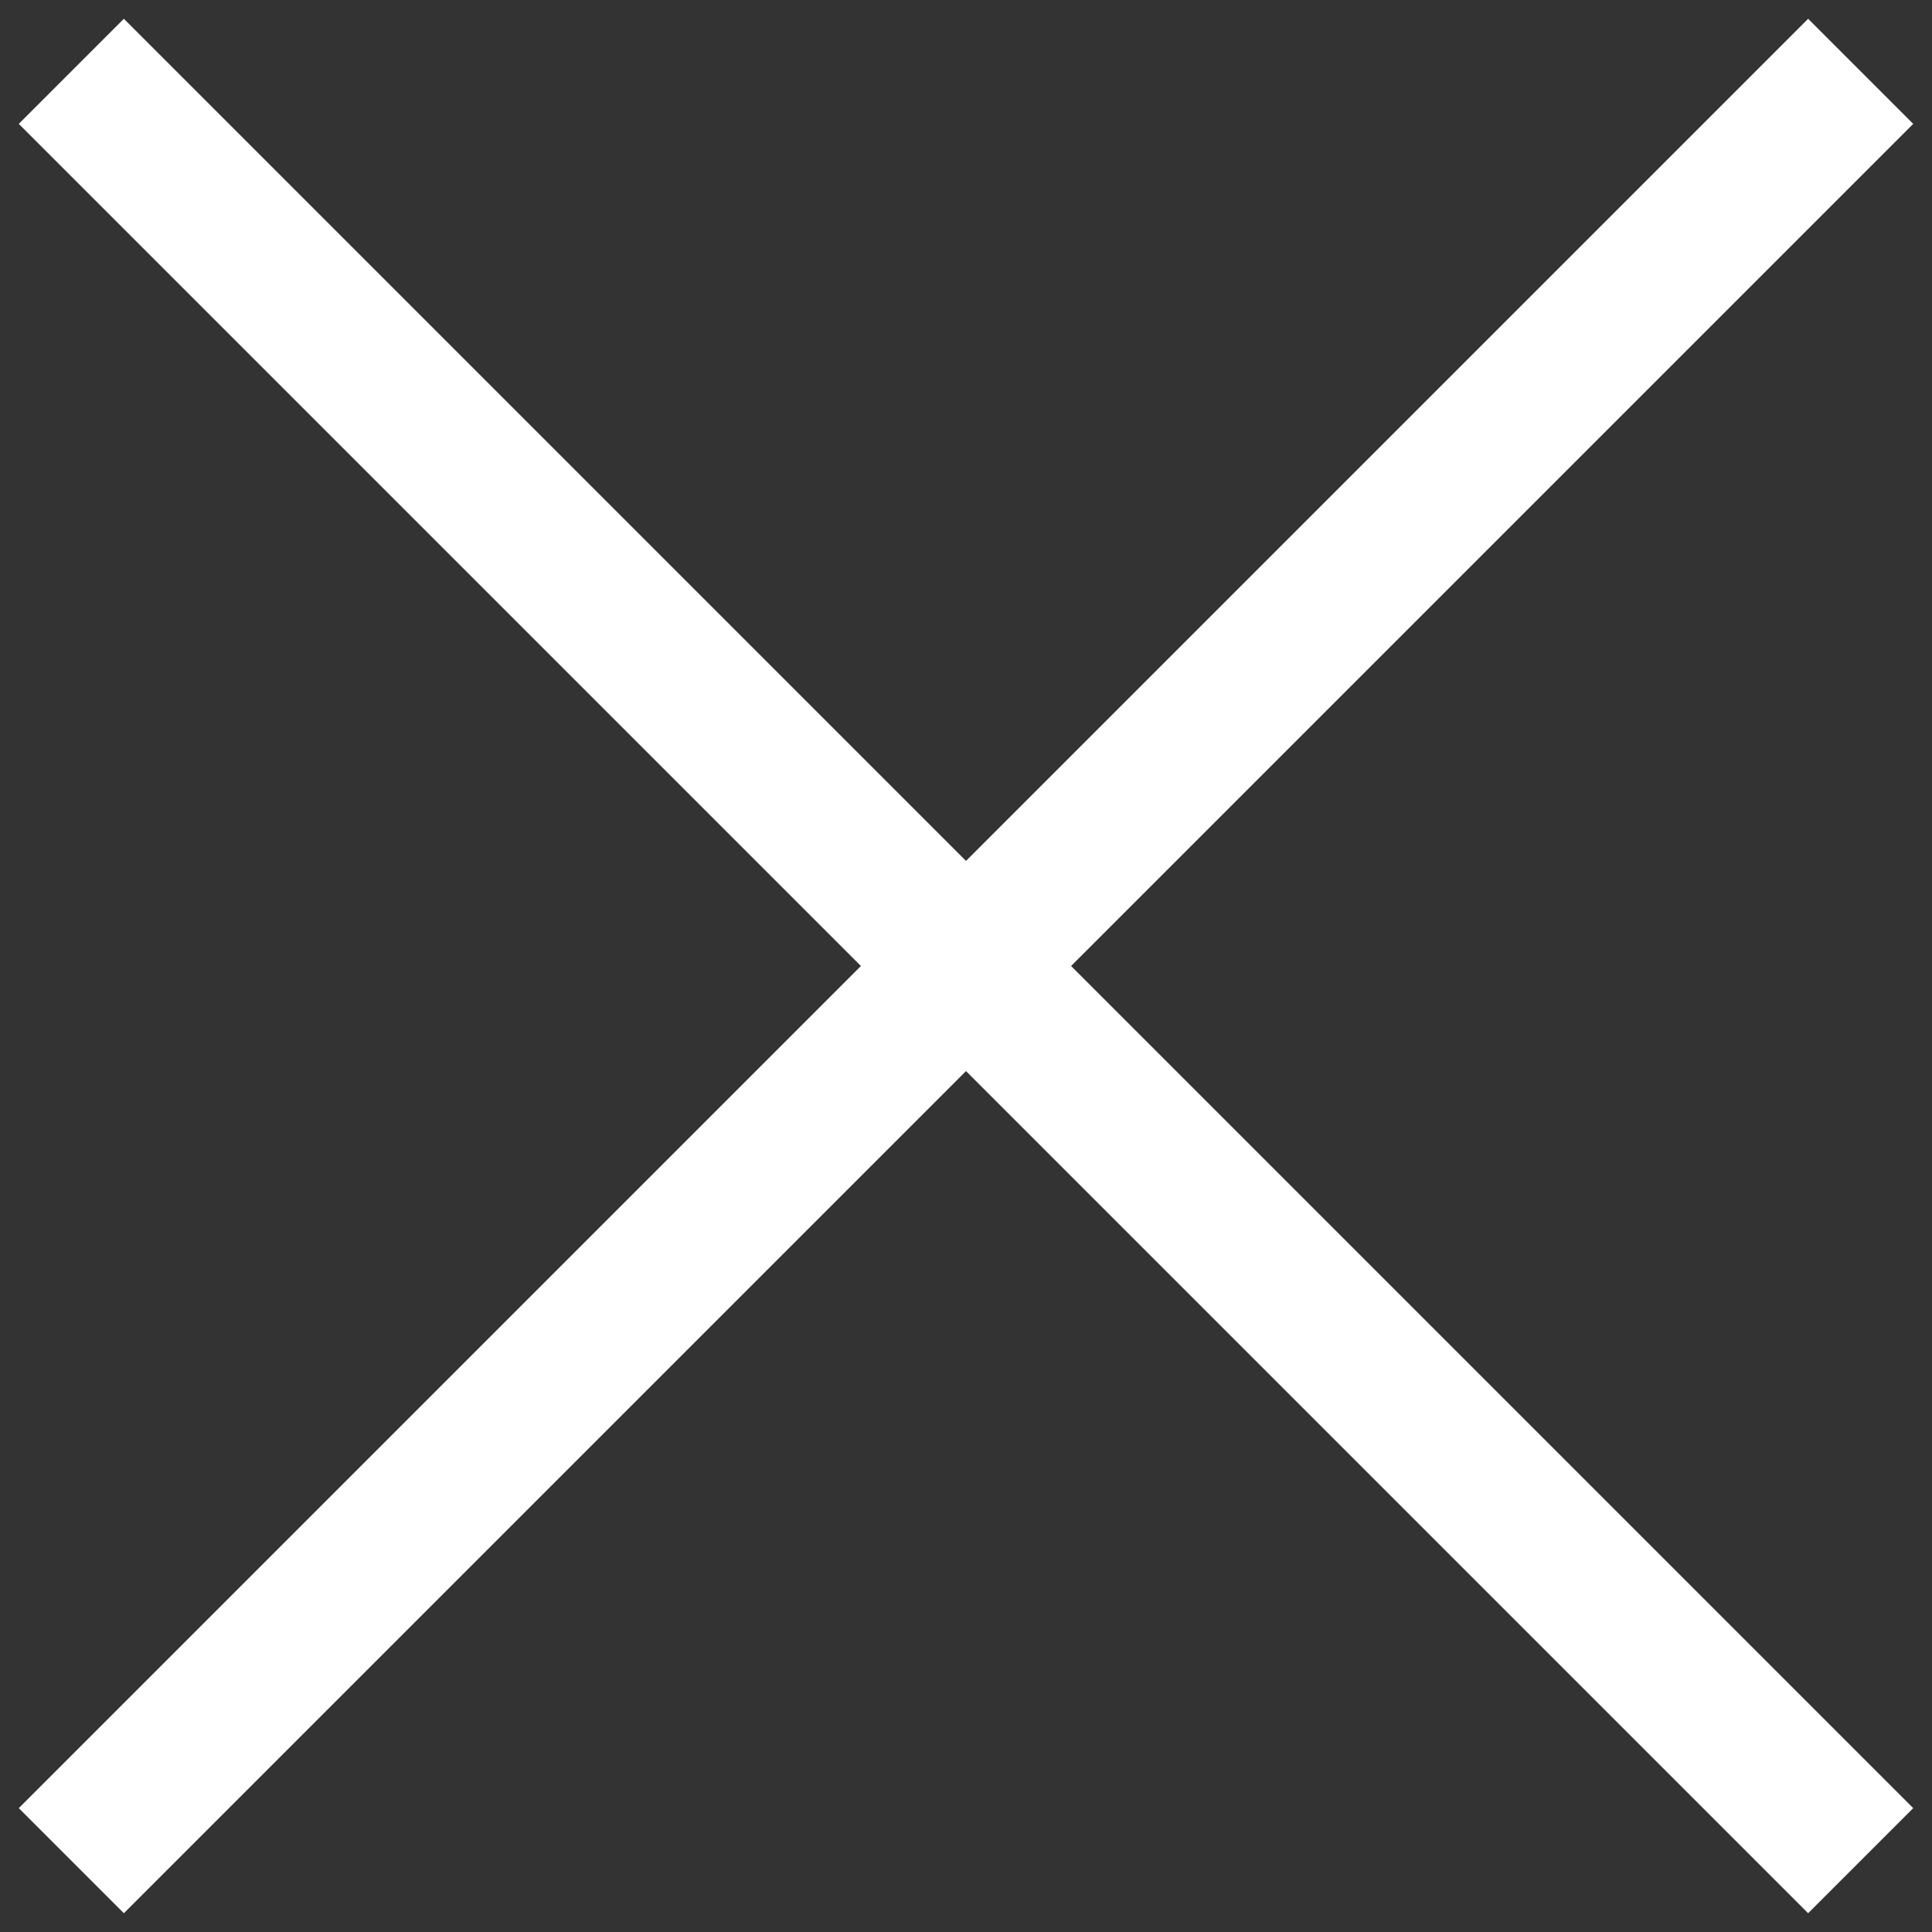
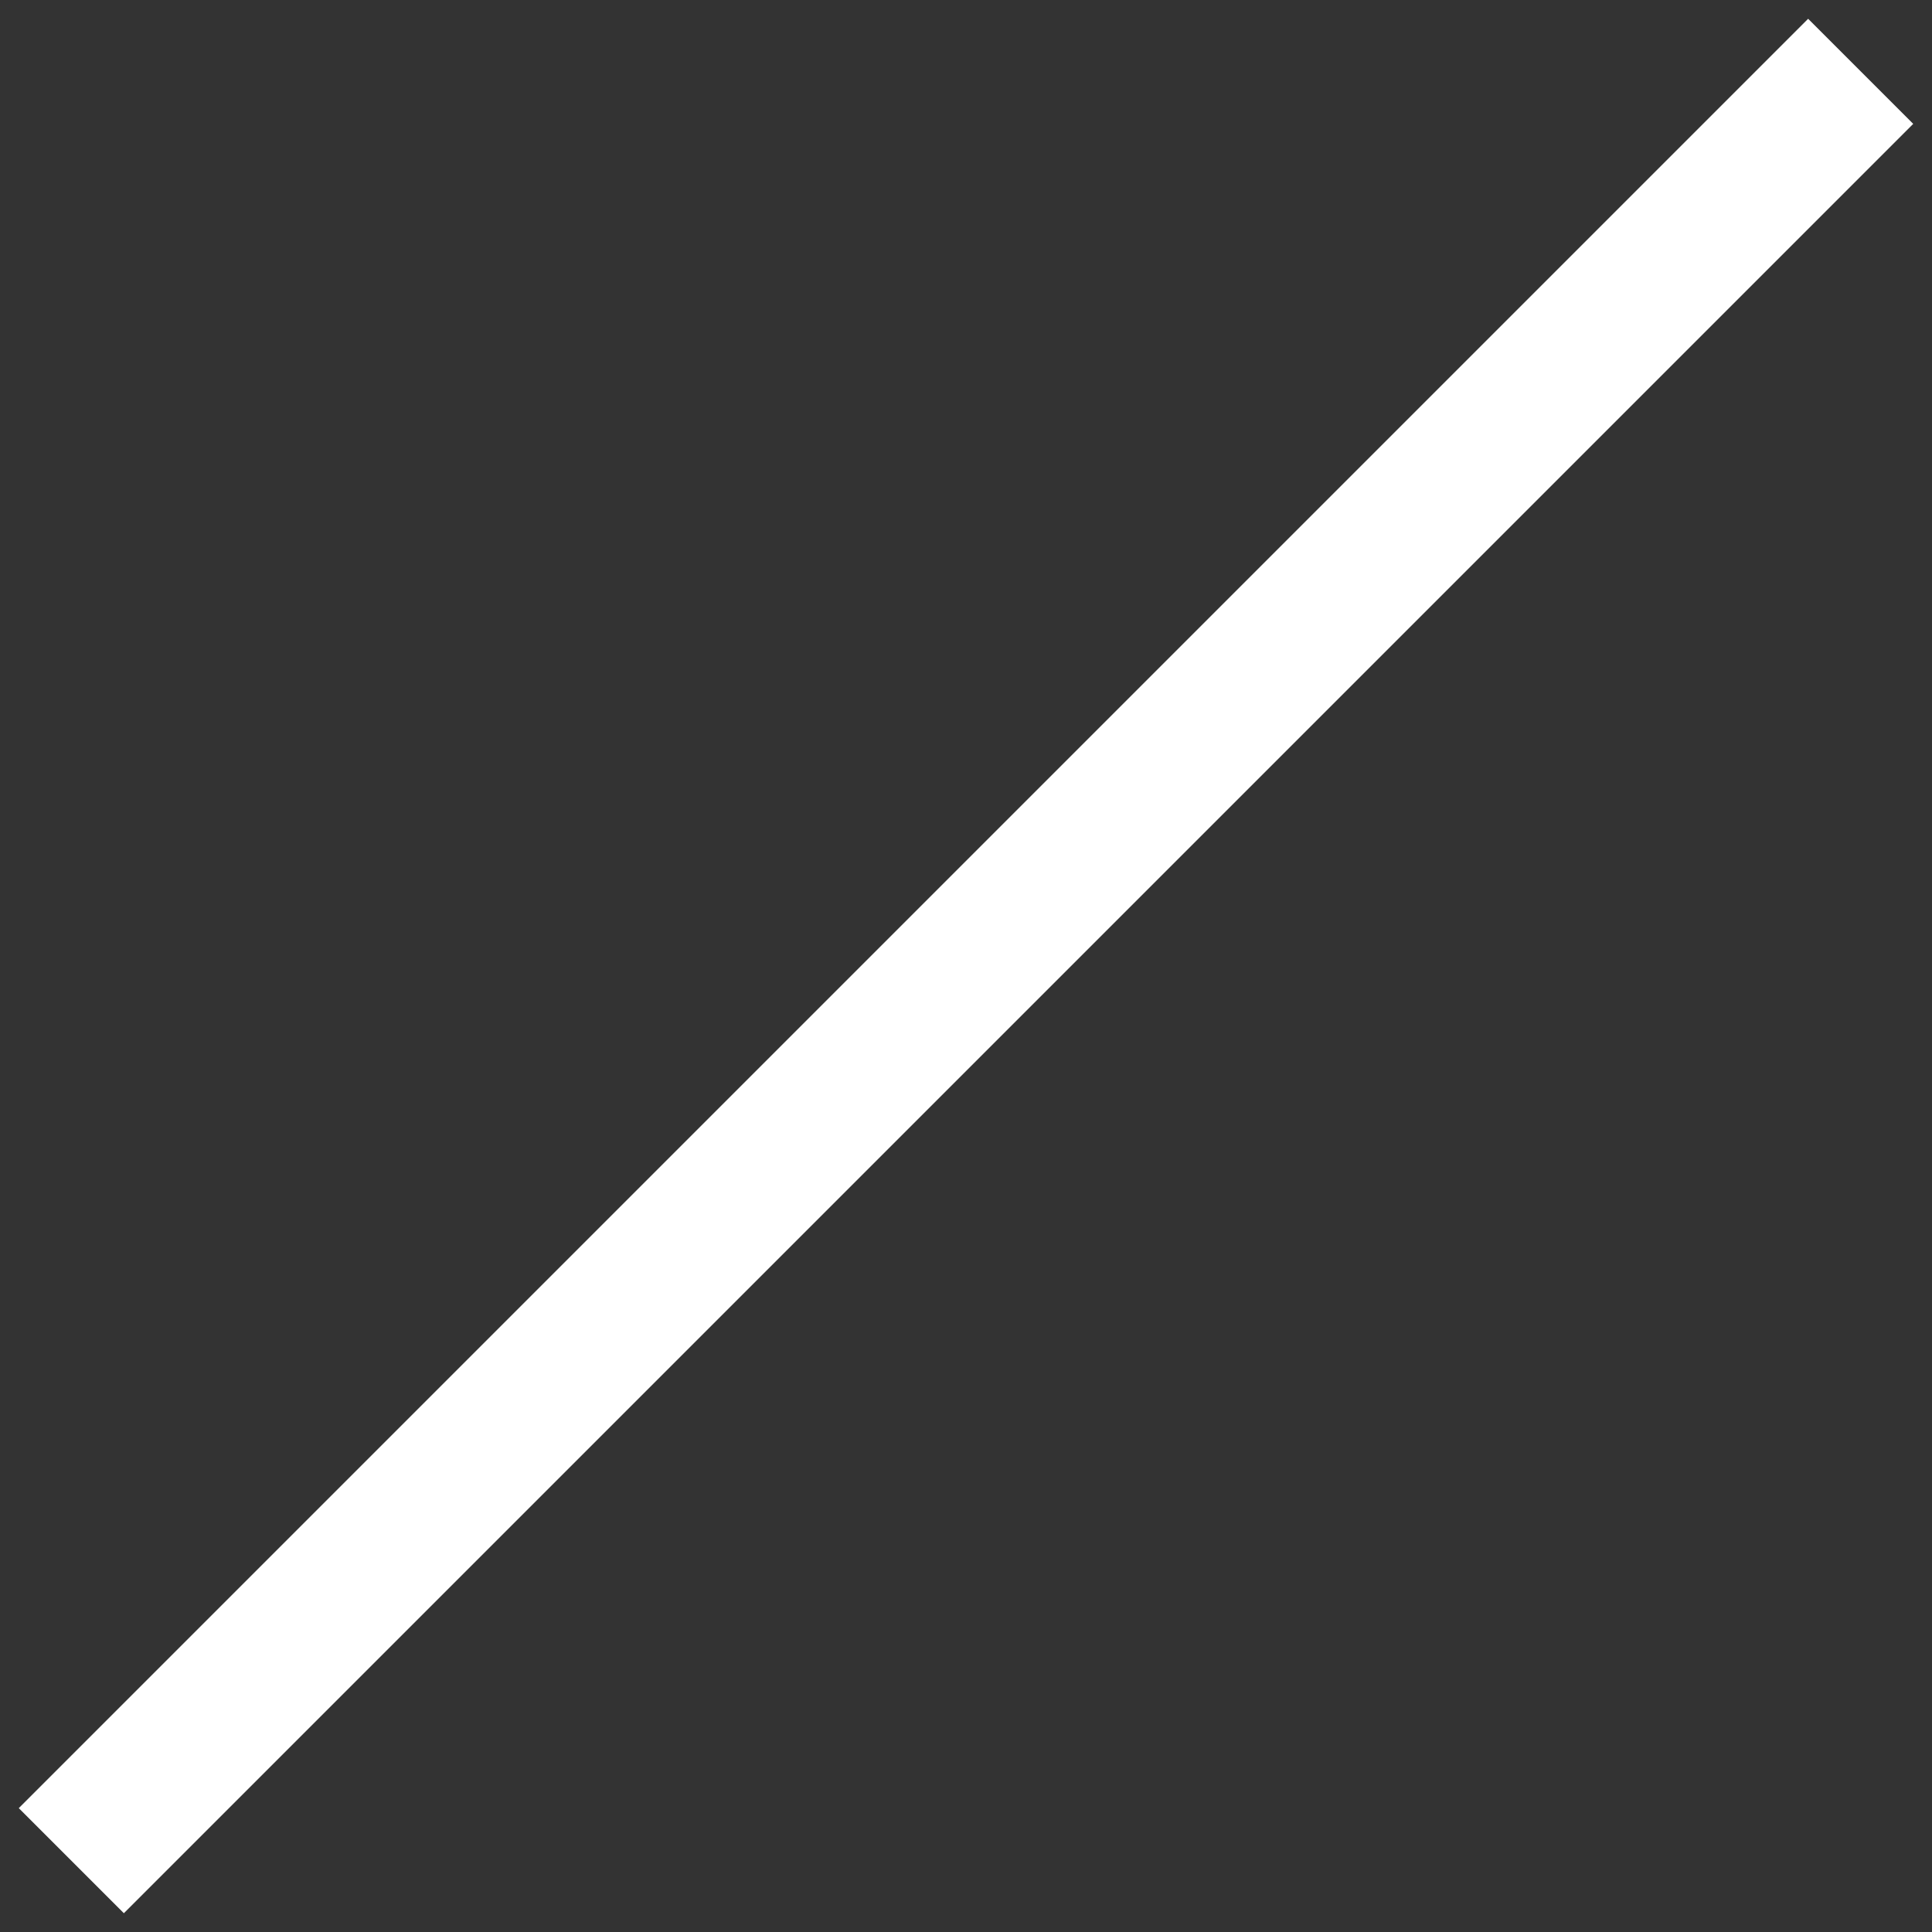
<svg xmlns="http://www.w3.org/2000/svg" width="26px" height="26px" viewBox="0 0 26 26" version="1.1">
  <rect x="0" y="0" width="26" height="26" fill="#333333" stroke="none" />
  <title>Group 6</title>
  <desc>Created with Sketch.</desc>
  <g id="06-Career-EN" stroke="none" stroke-width="1" fill="none" fill-rule="evenodd" stroke-linecap="square">
    <g id="01-Career-From-Desktop-HD-(≥1440px)" transform="translate(-1386, -32)" stroke="#FFFFFF" stroke-width="2">
      <g id="Group-3">
        <g id="Group-5">
          <g id="Group-6" transform="translate(1387, 33)">
-             <line x1="0.667" y1="0.667" x2="23.333" y2="23.333" id="Line-5" />
            <line x1="0.667" y1="0.667" x2="23.333" y2="23.333" id="Line-5" transform="translate(12, 12) scale(-1, 1) translate(-12, -12) " />
          </g>
        </g>
      </g>
    </g>
  </g>
</svg>